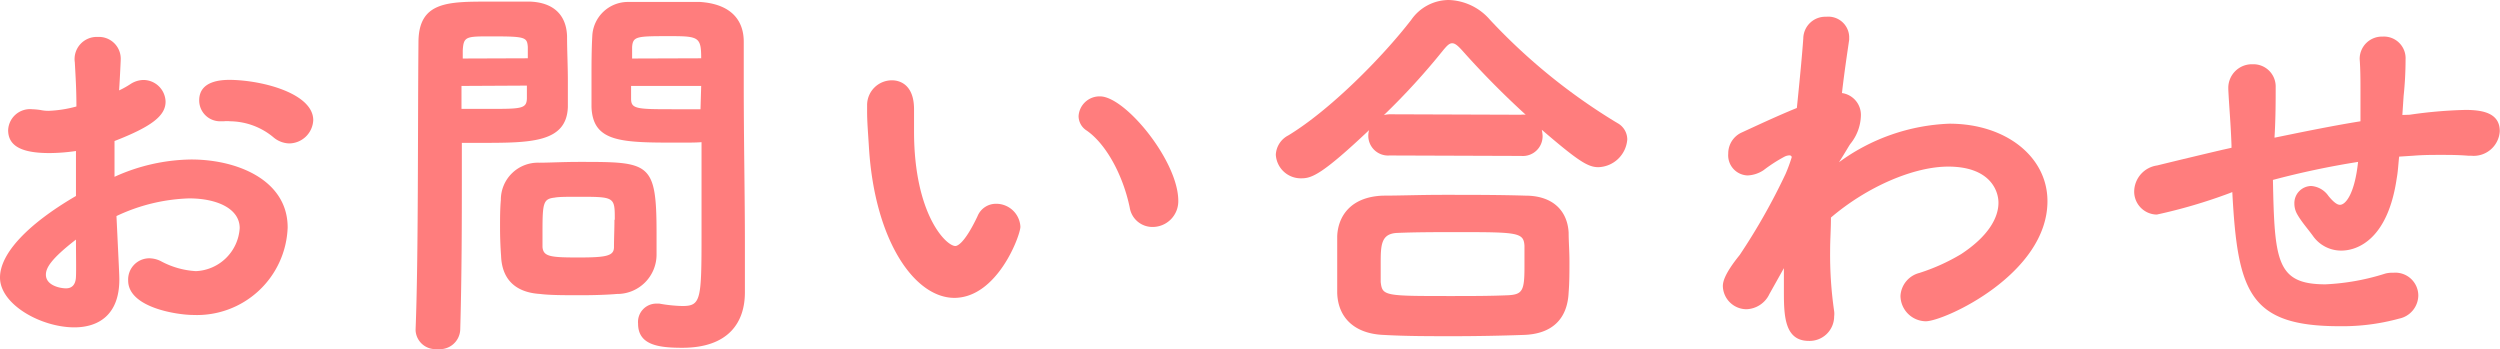
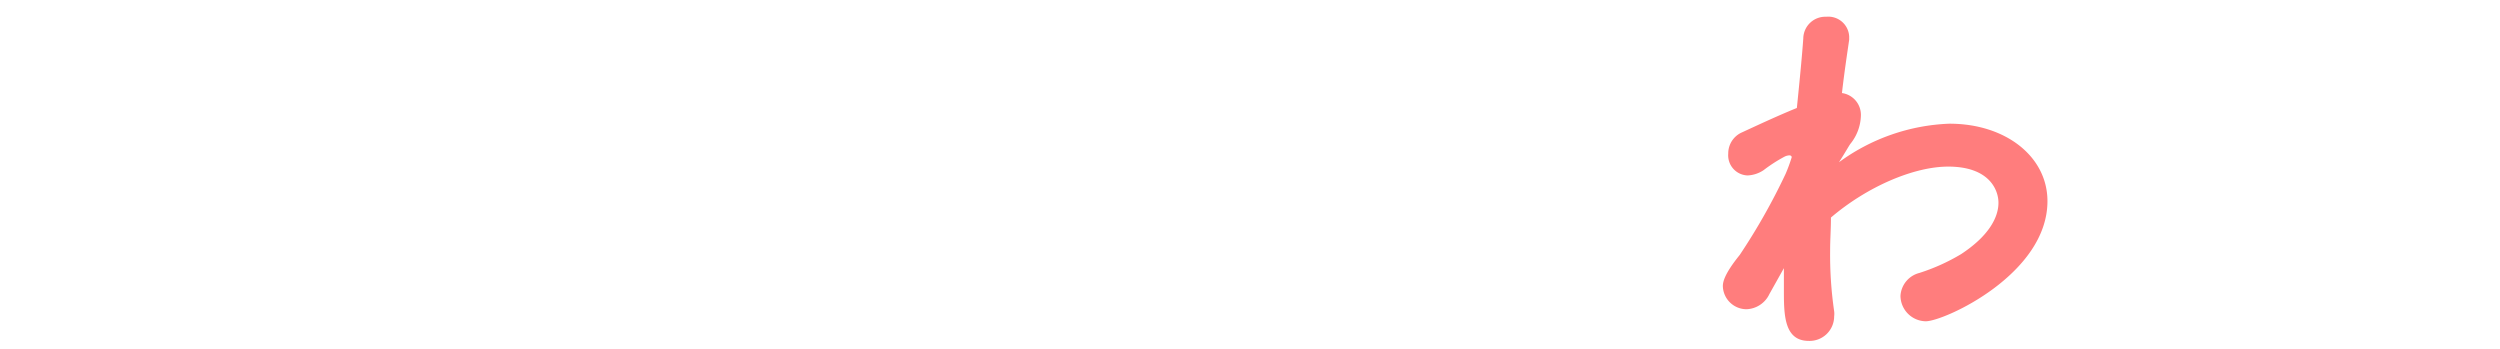
<svg xmlns="http://www.w3.org/2000/svg" viewBox="0 0 217.88 30.42">
  <g id="レイヤー_2" data-name="レイヤー 2">
    <g id="文字_デザイン" data-name="文字、デザイン">
-       <path d="M10.4,24.36c0,3.12-1.86,4.17-3.92,4.17-2.91,0-6.48-2-6.48-4.34,0-2.1,2.42-4.66,6.62-7.11,0-1.33,0-2.66,0-3.92a16.34,16.34,0,0,1-2.31.18c-2.27,0-3.6-.53-3.6-2a1.91,1.91,0,0,1,2.1-1.82,6,6,0,0,1,.73.07,3.45,3.45,0,0,0,.67.07,10.57,10.57,0,0,0,2.45-.38c0-1.51-.07-2.56-.14-3.85a1.93,1.93,0,0,1,2-2.21,1.9,1.9,0,0,1,2,2c0,.11-.07,1.61-.14,2.66a7.79,7.79,0,0,0,1-.56,2.14,2.14,0,0,1,1.12-.35,1.94,1.94,0,0,1,1.93,1.89c0,1.19-1.12,2.14-4.45,3.43,0,.46,0,1,0,1.51s0,1.05,0,1.61a16.56,16.56,0,0,1,6.69-1.51c4,0,8.4,1.79,8.4,5.92a7.91,7.91,0,0,1-8.23,7.63c-1.36,0-5.67-.63-5.67-3A1.85,1.85,0,0,1,13,22.51a2.33,2.33,0,0,1,1,.24,7.27,7.27,0,0,0,3.08.88,4,4,0,0,0,3.81-3.75c0-1.71-2-2.59-4.41-2.59a15.88,15.88,0,0,0-6.33,1.54C10.36,23.24,10.4,23.94,10.4,24.36ZM4,23.94c0,.95,1.26,1.19,1.75,1.19s.84-.28.87-1,0-1.92,0-3.25C4.38,22.61,4,23.38,4,23.94ZM25.2,12.5a2.22,2.22,0,0,1-1.4-.56,6,6,0,0,0-3.74-1.37,2.59,2.59,0,0,0-.56,0h-.28a1.82,1.82,0,0,1-1.86-1.82c0-1.72,1.93-1.79,2.7-1.79C23,7,27.3,8.19,27.3,10.47A2.12,2.12,0,0,1,25.2,12.5Z" style="fill:#ff7d7d" />
-       <path d="M38.12,30.42a1.73,1.73,0,0,1-1.9-1.61V28.7c.25-6.33.18-17.36.25-25C36.47.14,39,.14,42.63.14c1.44,0,2.91,0,3.57,0,2,.08,3.15,1.12,3.22,3,0,1.26.07,2.59.07,3.88,0,.81,0,1.58,0,2.31-.11,3.08-3.19,3.12-7.46,3.12-.73,0-1.36,0-1.78,0v3c0,3.61,0,8.4-.14,13.3A1.78,1.78,0,0,1,38.12,30.42ZM46,5.08c0-.35,0-.7,0-1-.07-.84-.21-.91-3.18-.91-2.21,0-2.42,0-2.49,1.23,0,.24,0,.45,0,.7ZM40.22,7.49v2c.38,0,1.33,0,2.31,0,2.9,0,3.36,0,3.39-.91,0-.35,0-.73,0-1.12Zm3.36,12.36c0-.84,0-1.65.07-2.42A3.23,3.23,0,0,1,47,14.18c.81,0,2.14-.07,3.47-.07,6.16,0,6.75,0,6.75,6.23,0,.59,0,1.22,0,1.85a3.43,3.43,0,0,1-3.47,3.43c-.77.07-2,.11-3.11.11-1.37,0-2.73,0-3.57-.11-2.24-.14-3.33-1.36-3.4-3.32C43.61,21.49,43.58,20.65,43.58,19.85Zm10-.7c0-2,0-2-3.22-2-.84,0-1.68,0-2,.07-1,.11-1.08.42-1.08,2.91,0,.52,0,1,0,1.4.07.84.7.91,3.15.91s3.08-.14,3.08-.91S53.55,20,53.55,19.15Zm5.6-6.72c-5,0-7.52,0-7.63-3.12,0-.73,0-1.5,0-2.31,0-1.29,0-2.62.07-3.88A3.11,3.11,0,0,1,54.71.17c.66,0,2.2,0,3.64,0,1,0,2.06,0,2.66,0,2.69.18,3.81,1.58,3.81,3.47v.11c0,1.22,0,2.45,0,3.64,0,4.9.1,9.66.1,13.79,0,1.64,0,3.11,0,4.3,0,2.63-1.44,4.83-5.46,4.83-2.07,0-3.85-.24-3.85-2.1a1.6,1.6,0,0,1,1.54-1.75c.1,0,.21,0,.31,0a12.91,12.91,0,0,0,2,.21c1.64,0,1.68-.53,1.68-6.34,0-2.27,0-4.58,0-6.65V12.39C60.69,12.43,60,12.43,59.15,12.43Zm1.93-7.35c0-1.82-.21-1.93-2.63-1.93-3,0-3.32,0-3.39.95,0,.31,0,.63,0,1Zm0,2.41H55c0,.39,0,.77,0,1.12,0,.88.49.91,3.57.91,1,0,2.1,0,2.48,0Z" style="fill:#ff7d7d" />
-       <path d="M75.74,13c-.1-1.64-.17-2.38-.17-3.29V9.14A2.16,2.16,0,0,1,77.74,7c.73,0,1.92.42,1.92,2.52,0,.7,0,1.22,0,1.92,0,7.25,2.8,10,3.6,10,.07,0,.7,0,1.93-2.59a1.73,1.73,0,0,1,1.61-1.09,2.11,2.11,0,0,1,2.13,2c0,.74-2,6.2-5.77,6.2C79.7,25.94,76.27,21,75.74,13ZM98.46,18.1c-.56-2.73-2-5.5-3.75-6.72A1.5,1.5,0,0,1,94,10.12,1.83,1.83,0,0,1,95.87,8.4c2.2,0,6.82,5.64,6.82,9.1a2.24,2.24,0,0,1-2.27,2.28A2,2,0,0,1,98.46,18.1Z" style="fill:#ff7d7d" />
-       <path d="M121.1,13.55a1.72,1.72,0,0,1-1.85-1.75,1.83,1.83,0,0,1,.07-.46c-4.07,3.85-5,4.2-5.88,4.2a2.18,2.18,0,0,1-2.25-2.06,2,2,0,0,1,1.09-1.68C115.92,9.59,120.47,5,123,1.72A4,4,0,0,1,126.25,0a4.94,4.94,0,0,1,3.6,1.72,51.65,51.65,0,0,0,11.1,9,1.63,1.63,0,0,1,.87,1.43,2.61,2.61,0,0,1-2.52,2.42c-.91,0-1.75-.53-4.93-3.26a3.21,3.21,0,0,1,.07.53,1.72,1.72,0,0,1-1.86,1.75Zm11.66,15.64c-2,.07-4.1.11-6.16.11s-4.06,0-6-.11c-2.59-.1-4-1.54-4.06-3.67,0-.63,0-1.37,0-2.1,0-1,0-2,0-2.84.07-1.68,1.12-3.43,4-3.53,1.47,0,3.29-.07,5.25-.07,2.38,0,4.9,0,7.14.07,2.49,0,3.68,1.4,3.78,3.22,0,.73.07,1.61.07,2.52s0,1.82-.07,2.69C136.61,27.76,135.31,29.12,132.76,29.19Zm.1-5.91c0-.63,0-1.3,0-1.86-.07-1.15-.56-1.19-5.71-1.19-1.85,0-3.74,0-5.39.07-1.43.07-1.43,1.09-1.43,2.77,0,.56,0,1.12,0,1.5.14,1.23.32,1.23,6.2,1.23,1.64,0,3.36,0,4.93-.07C132.69,25.66,132.86,25.31,132.86,23.28ZM132.55,10a1.5,1.5,0,0,1,.42,0,75.39,75.39,0,0,1-5.57-5.64c-.35-.38-.59-.59-.84-.59s-.45.21-.77.59a59.79,59.79,0,0,1-5.18,5.67,2.41,2.41,0,0,1,.49-.07Z" style="fill:#ff7d7d" />
      <path d="M154.21,25.62a2.3,2.3,0,0,1-2,1.33,2.07,2.07,0,0,1-2.06-2c0-.32.07-1,1.47-2.73a54.48,54.48,0,0,0,4-7.07,14.32,14.32,0,0,0,.53-1.44c0-.1-.07-.17-.21-.17a1.05,1.05,0,0,0-.39.1,13.25,13.25,0,0,0-1.85,1.19,2.71,2.71,0,0,1-1.4.46,1.75,1.75,0,0,1-1.68-1.89,2,2,0,0,1,1.19-1.86c1.22-.56,3-1.4,4.79-2.13.25-2.45.46-4.62.56-6.06a1.92,1.92,0,0,1,2-1.89,1.82,1.82,0,0,1,2,1.72c0,.07,0,.17,0,.28-.17,1.19-.42,2.8-.63,4.65a1.92,1.92,0,0,1,1.65,2,4.07,4.07,0,0,1-.91,2.42c-.11.14-.46.77-1,1.61a17.35,17.35,0,0,1,9.63-3.36c4.9,0,8.54,2.87,8.54,6.75,0,6.37-9,10.47-10.61,10.47a2.24,2.24,0,0,1-2.2-2.21,2.19,2.19,0,0,1,1.64-2,17.26,17.26,0,0,0,3.64-1.64c2.35-1.54,3.26-3.15,3.26-4.48,0-1.09-.77-3.15-4.38-3.15-3,0-7.07,1.75-10.22,4.44,0,1-.07,1.93-.07,2.87a34,34,0,0,0,.35,5.29,1.71,1.71,0,0,1,0,.45,2.14,2.14,0,0,1-2.21,2.14c-2.1,0-2.17-2.17-2.17-4.27,0-.63,0-1.33,0-2.07Z" style="fill:#ff7d7d" />
-       <path d="M209.09,13.65c-.07.63-.1,1.3-.21,1.89-.77,5.29-3.39,6.3-4.83,6.3a3,3,0,0,1-2.48-1.29c-.46-.63-1-1.23-1.37-1.89a1.85,1.85,0,0,1-.24-.91,1.49,1.49,0,0,1,1.47-1.54,2,2,0,0,1,1.5.87c.46.56.77.77,1,.77.53,0,1.3-1.05,1.58-3.74a73.24,73.24,0,0,0-7.42,1.57c.14,7.07.31,9.1,4.58,9.1a20.14,20.14,0,0,0,5.22-.94,2.48,2.48,0,0,1,.7-.07,2,2,0,0,1,2.17,2,2.09,2.09,0,0,1-1.68,2,18.65,18.65,0,0,1-5.18.66c-7.88,0-8.89-3-9.35-11.69l-.28.11a45.69,45.69,0,0,1-6.3,1.85A2,2,0,0,1,186,16.63a2.32,2.32,0,0,1,2-2.21c1.54-.38,4.13-1,5.67-1.36l.81-.18v-.21c-.07-2-.21-3.39-.28-4.9v-.1a2.06,2.06,0,0,1,2.13-2.07,1.94,1.94,0,0,1,2,2c0,1.12,0,2.69-.1,4.34V12c2.2-.45,4.83-1,7.49-1.43,0-1,0-1.93,0-2.7s0-1.82-.07-2.73V5.11a1.94,1.94,0,0,1,2-1.92,1.89,1.89,0,0,1,2,2,30.39,30.39,0,0,1-.17,3.18l-.11,1.65L210,10a39.73,39.73,0,0,1,4.86-.42c1.54,0,3,.28,3,1.85a2.28,2.28,0,0,1-2.52,2.14h-.25c-.87-.07-1.61-.07-2.38-.07s-1.5,0-2.38.07Z" style="fill:#ff7d7d" />
    </g>
  </g>
</svg>